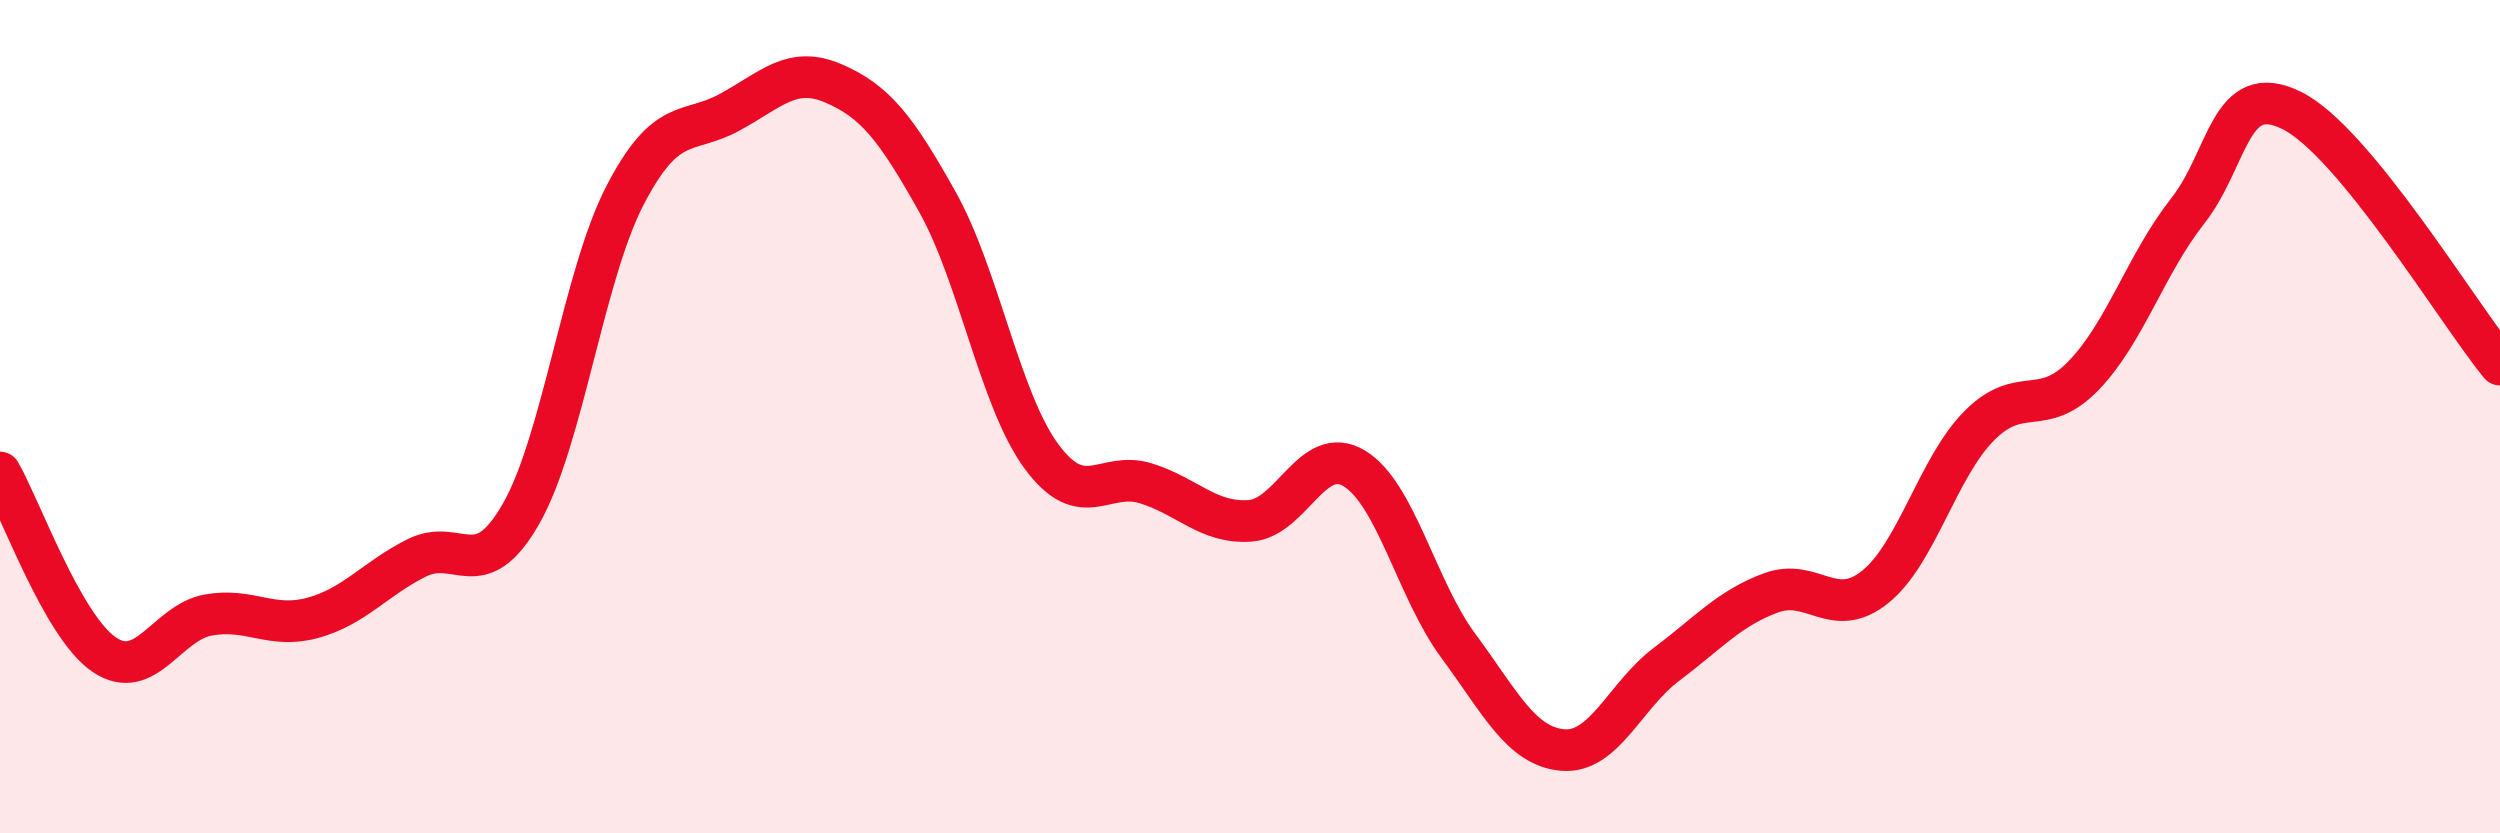
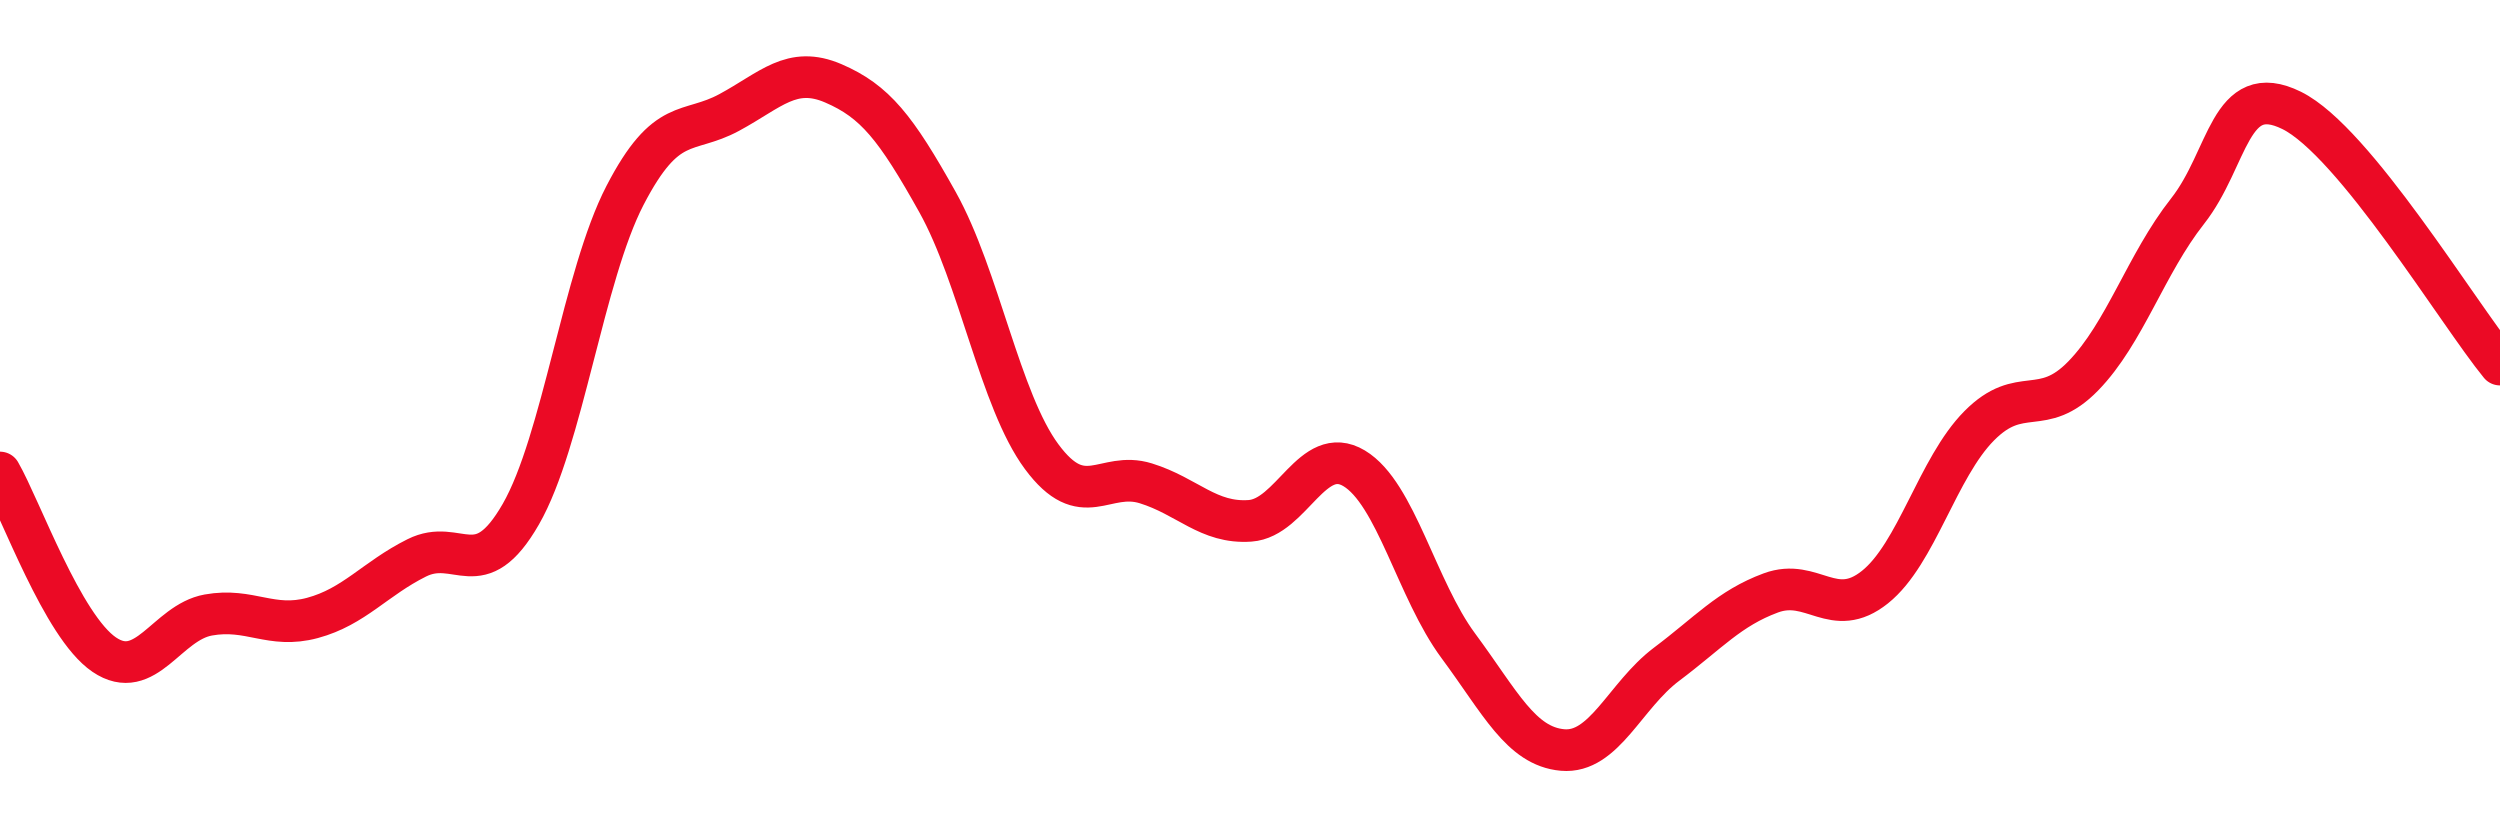
<svg xmlns="http://www.w3.org/2000/svg" width="60" height="20" viewBox="0 0 60 20">
-   <path d="M 0,11.34 C 0.5,12.21 1.5,15.03 2.5,15.71 C 3.5,16.39 4,14.94 5,14.76 C 6,14.58 6.5,15.1 7.5,14.83 C 8.5,14.56 9,13.89 10,13.39 C 11,12.89 11.5,14.08 12.5,12.34 C 13.5,10.6 14,6.62 15,4.69 C 16,2.76 16.5,3.24 17.5,2.7 C 18.5,2.16 19,1.57 20,2 C 21,2.43 21.5,3.06 22.5,4.85 C 23.5,6.64 24,9.61 25,10.96 C 26,12.31 26.5,11.29 27.5,11.6 C 28.5,11.91 29,12.57 30,12.5 C 31,12.43 31.5,10.64 32.5,11.24 C 33.5,11.84 34,14.15 35,15.5 C 36,16.85 36.5,17.91 37.5,18 C 38.5,18.09 39,16.69 40,15.94 C 41,15.19 41.5,14.6 42.5,14.23 C 43.5,13.86 44,14.89 45,14.09 C 46,13.29 46.5,11.23 47.5,10.22 C 48.5,9.21 49,10.05 50,9.02 C 51,7.99 51.5,6.34 52.5,5.07 C 53.5,3.8 53.5,1.91 55,2.65 C 56.5,3.39 59,7.53 60,8.75L60 20L0 20Z" fill="#EB0A25" opacity="0.1" stroke-linecap="round" stroke-linejoin="round" />
  <path d="M 0,11.34 C 0.5,12.21 1.5,15.03 2.5,15.71 C 3.5,16.39 4,14.94 5,14.76 C 6,14.58 6.5,15.1 7.5,14.83 C 8.5,14.56 9,13.89 10,13.39 C 11,12.89 11.5,14.08 12.5,12.34 C 13.5,10.6 14,6.62 15,4.69 C 16,2.76 16.5,3.24 17.5,2.7 C 18.5,2.16 19,1.57 20,2 C 21,2.43 21.5,3.06 22.5,4.85 C 23.5,6.64 24,9.61 25,10.96 C 26,12.31 26.5,11.29 27.5,11.6 C 28.5,11.91 29,12.57 30,12.5 C 31,12.43 31.5,10.64 32.5,11.24 C 33.5,11.84 34,14.15 35,15.5 C 36,16.85 36.5,17.91 37.5,18 C 38.5,18.09 39,16.69 40,15.94 C 41,15.19 41.5,14.6 42.5,14.23 C 43.5,13.86 44,14.89 45,14.09 C 46,13.29 46.5,11.23 47.5,10.22 C 48.5,9.21 49,10.05 50,9.02 C 51,7.99 51.5,6.34 52.5,5.07 C 53.5,3.8 53.5,1.91 55,2.65 C 56.5,3.39 59,7.53 60,8.75" stroke="#EB0A25" stroke-width="1" fill="none" stroke-linecap="round" stroke-linejoin="round" />
</svg>